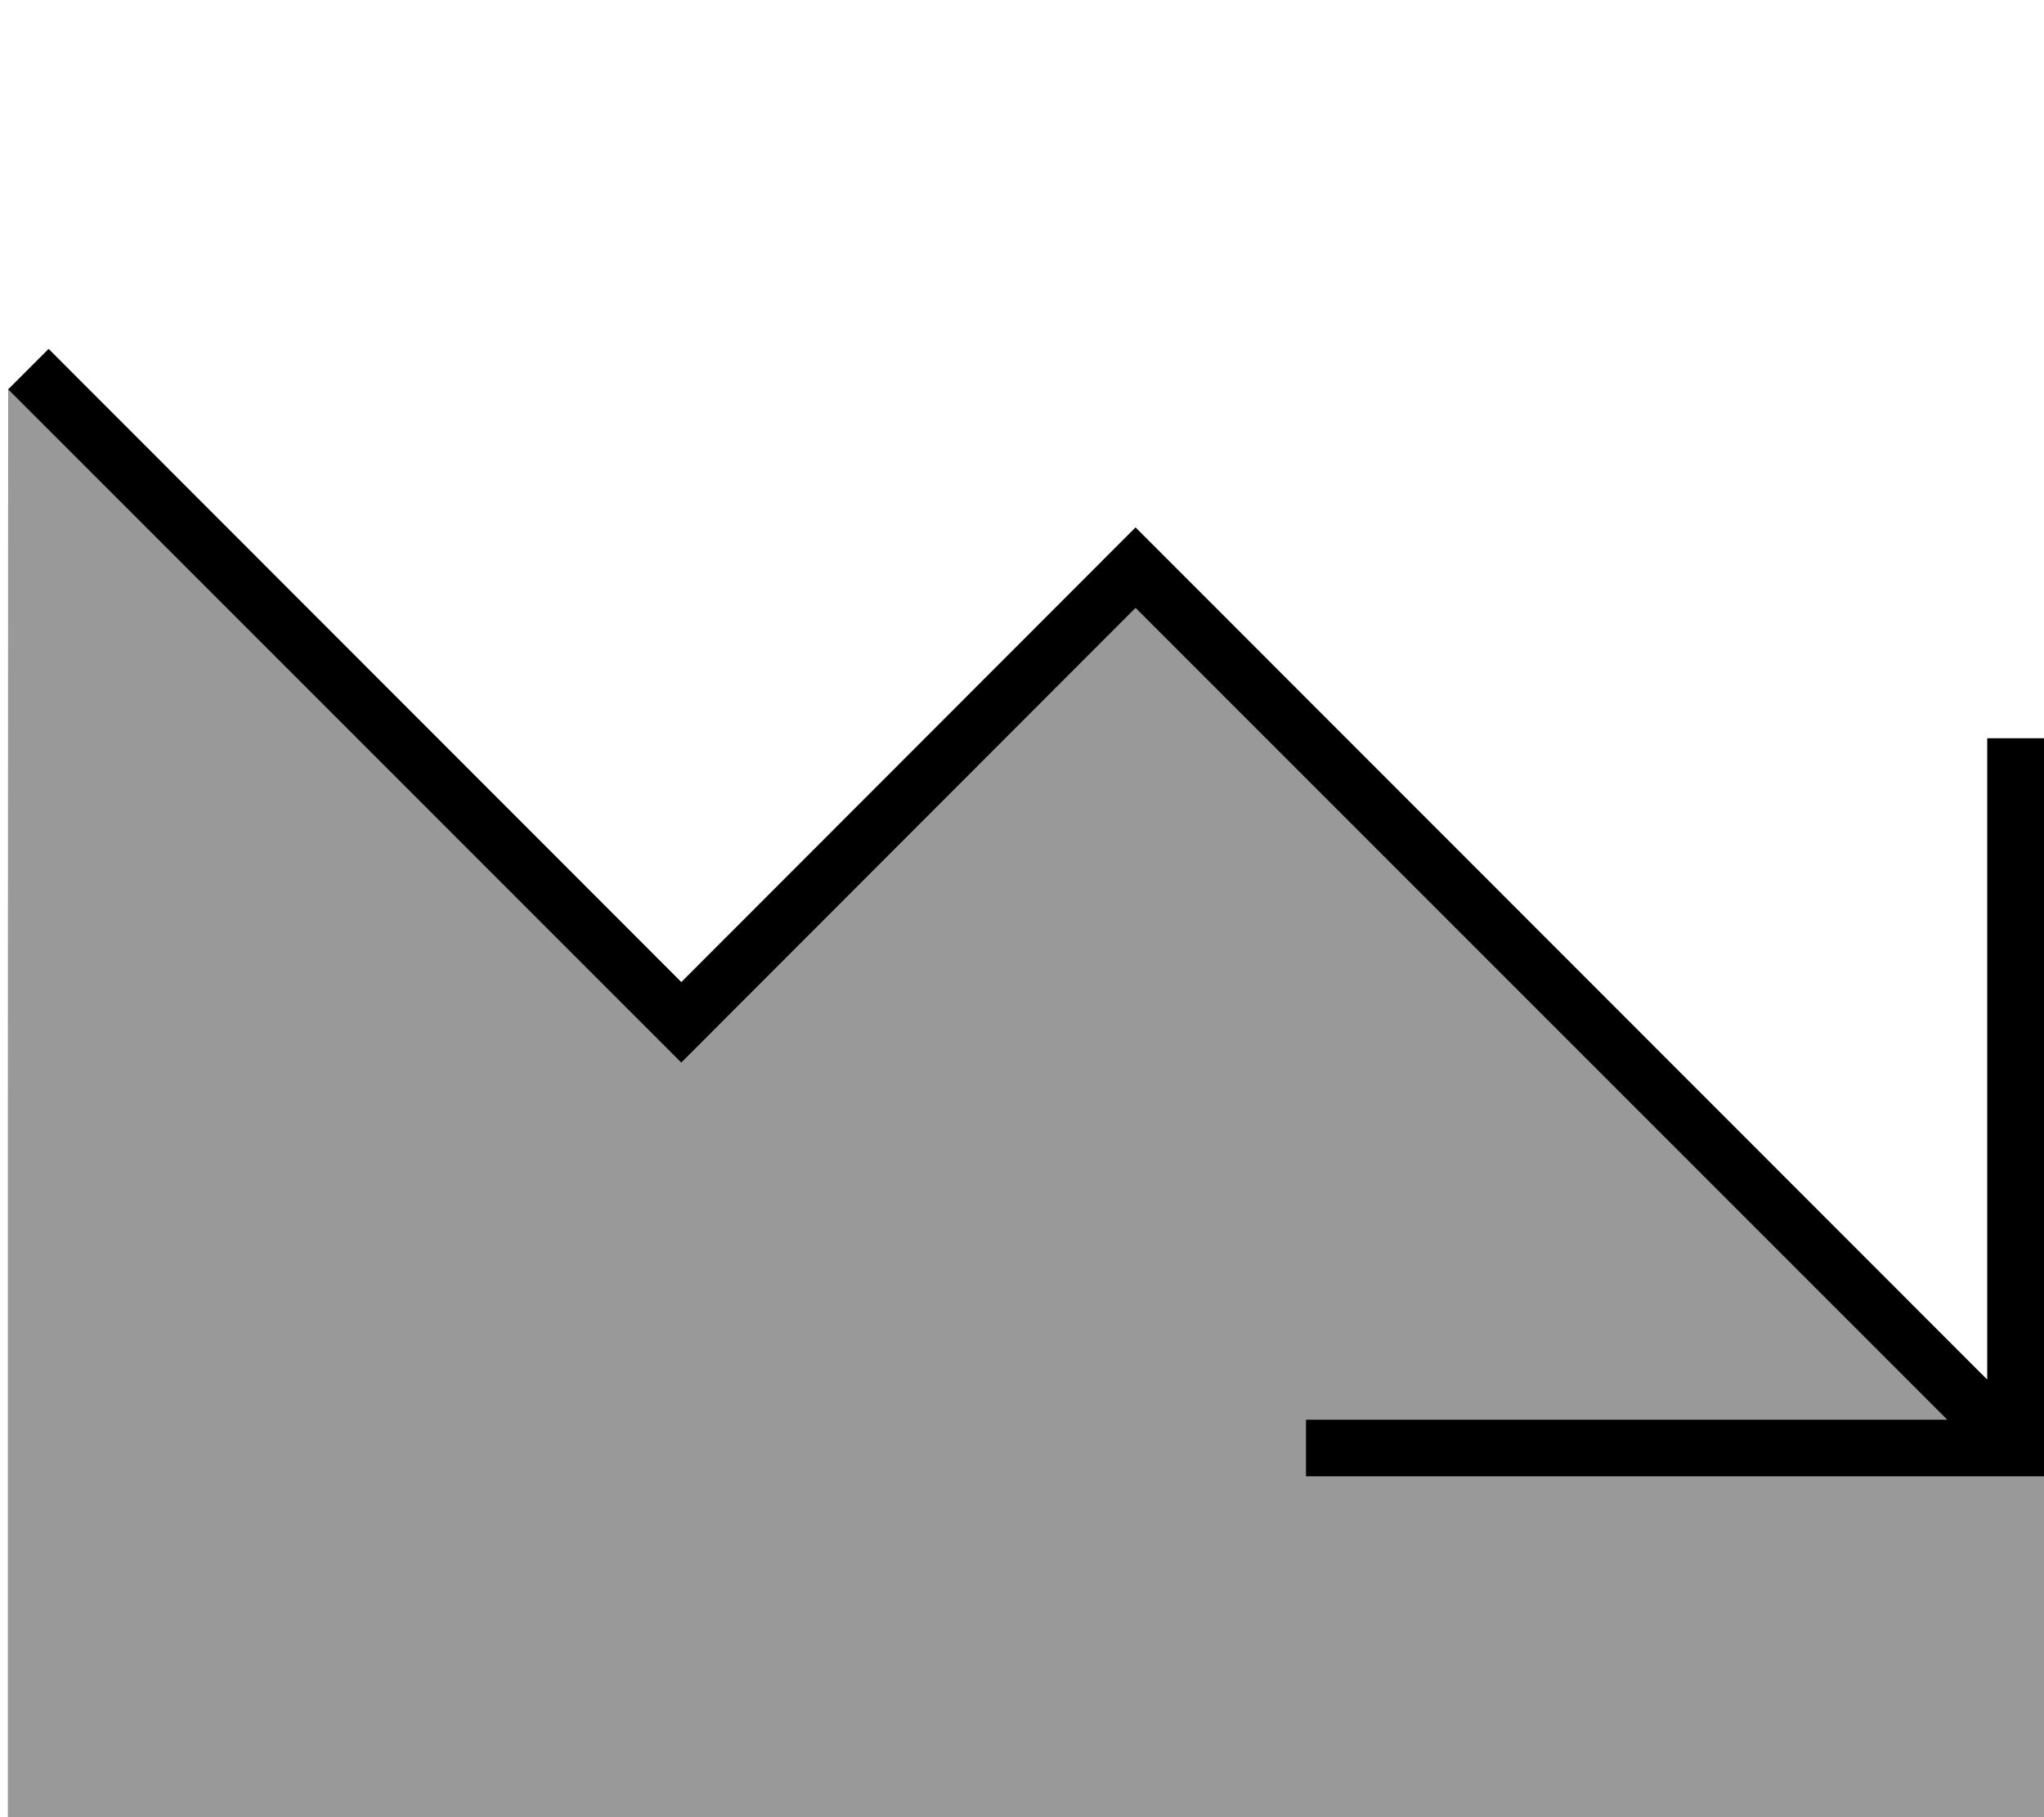
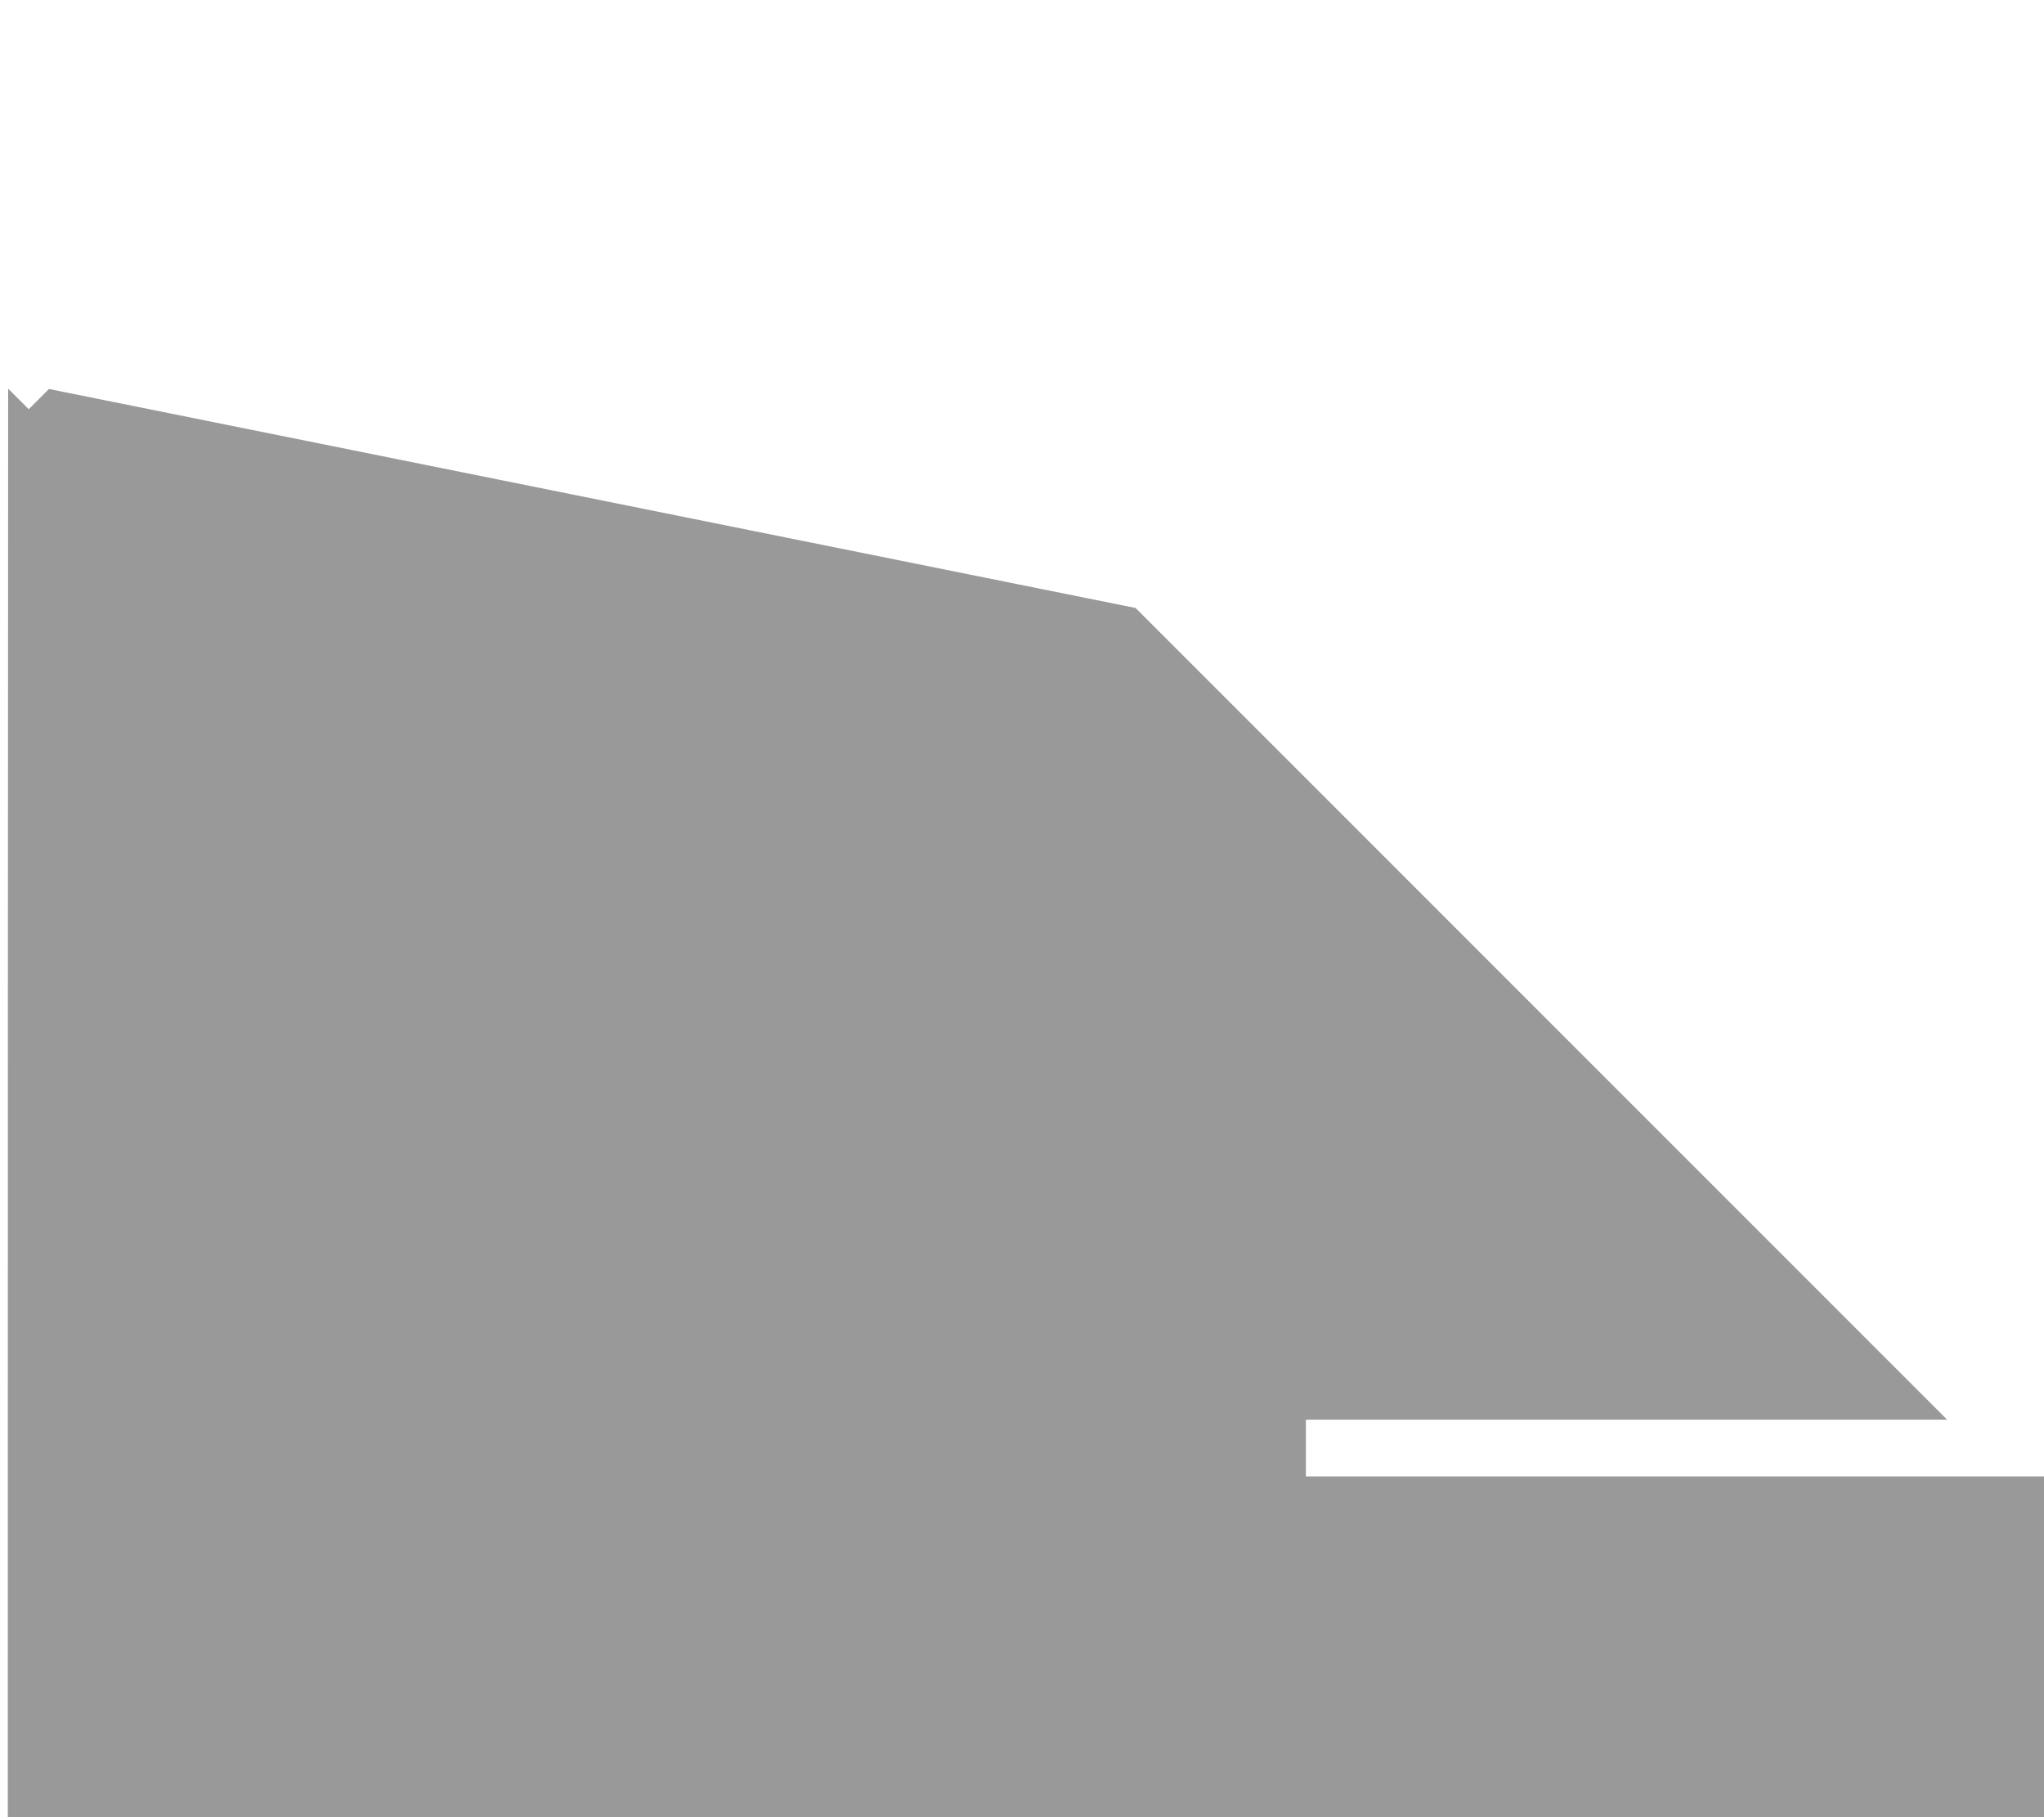
<svg xmlns="http://www.w3.org/2000/svg" viewBox="0 0 576 512">
  <defs>
    <style>.fa-secondary{opacity:.4}</style>
  </defs>
-   <path class="fa-secondary" d="M2.4 109.6c61.3 61.4 122.7 122.7 184 184l5.7 5.7 5.7-5.7L320 171.3 548.7 400 376 400l-8 0 0 16 8 0 192 0 8 0c0 32 0 64 0 96L2.2 512c0-134.2 0-268.3 .1-402.4z" />
-   <path class="fa-primary" d="M368 416l8 0 192 0 8 0 0-8 0-192 0-8-16 0 0 8 0 172.7L325.7 154.3l-5.7-5.7-5.7 5.7L192 276.7 13.7 98.3 2.3 109.7l184 184 5.7 5.7 5.7-5.7L320 171.3 548.7 400 376 400l-8 0 0 16z" />
+   <path class="fa-secondary" d="M2.4 109.6l5.7 5.7 5.7-5.7L320 171.3 548.7 400 376 400l-8 0 0 16 8 0 192 0 8 0c0 32 0 64 0 96L2.2 512c0-134.2 0-268.3 .1-402.4z" />
</svg>